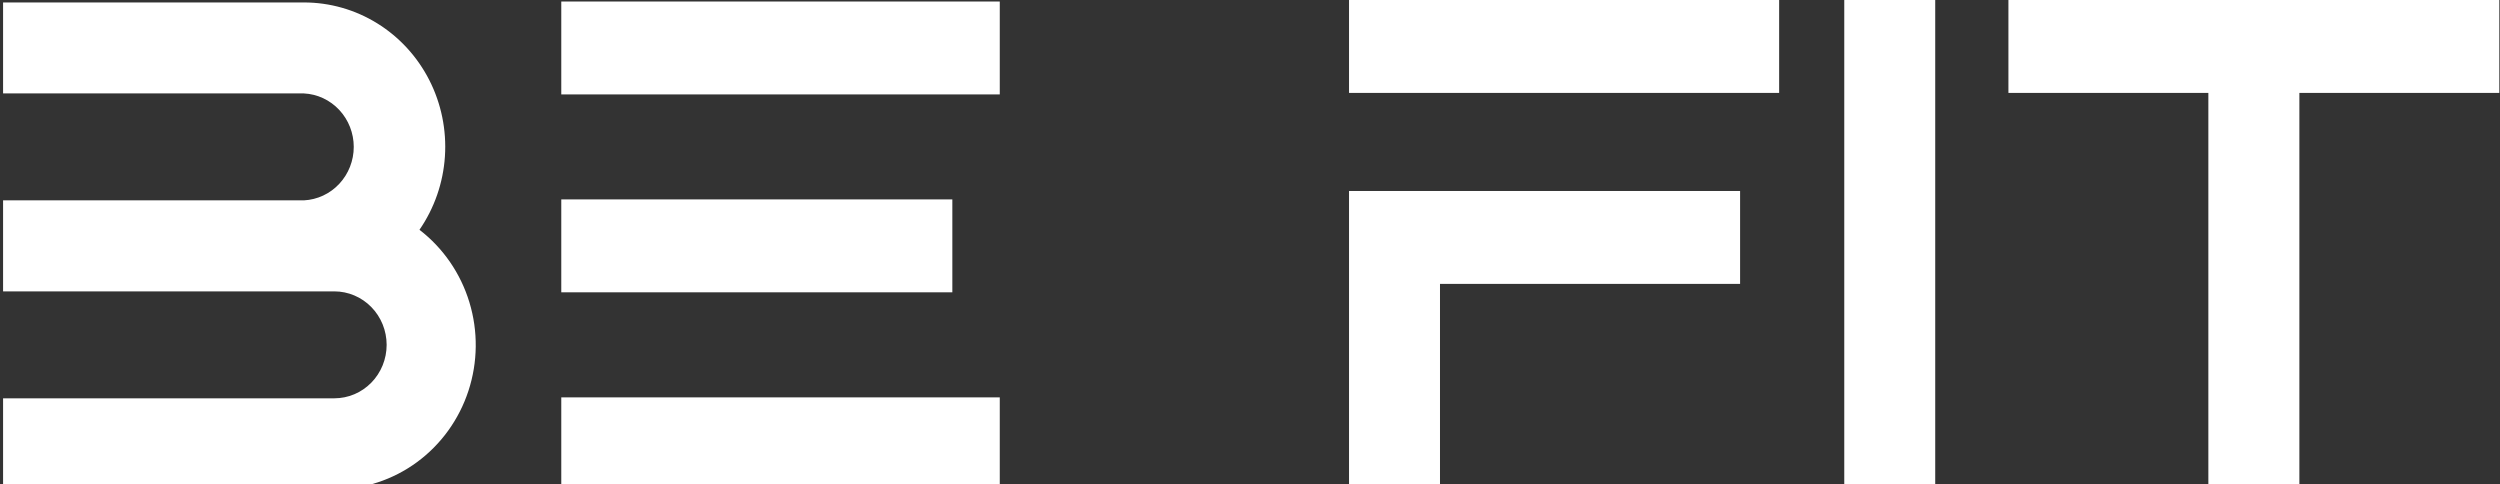
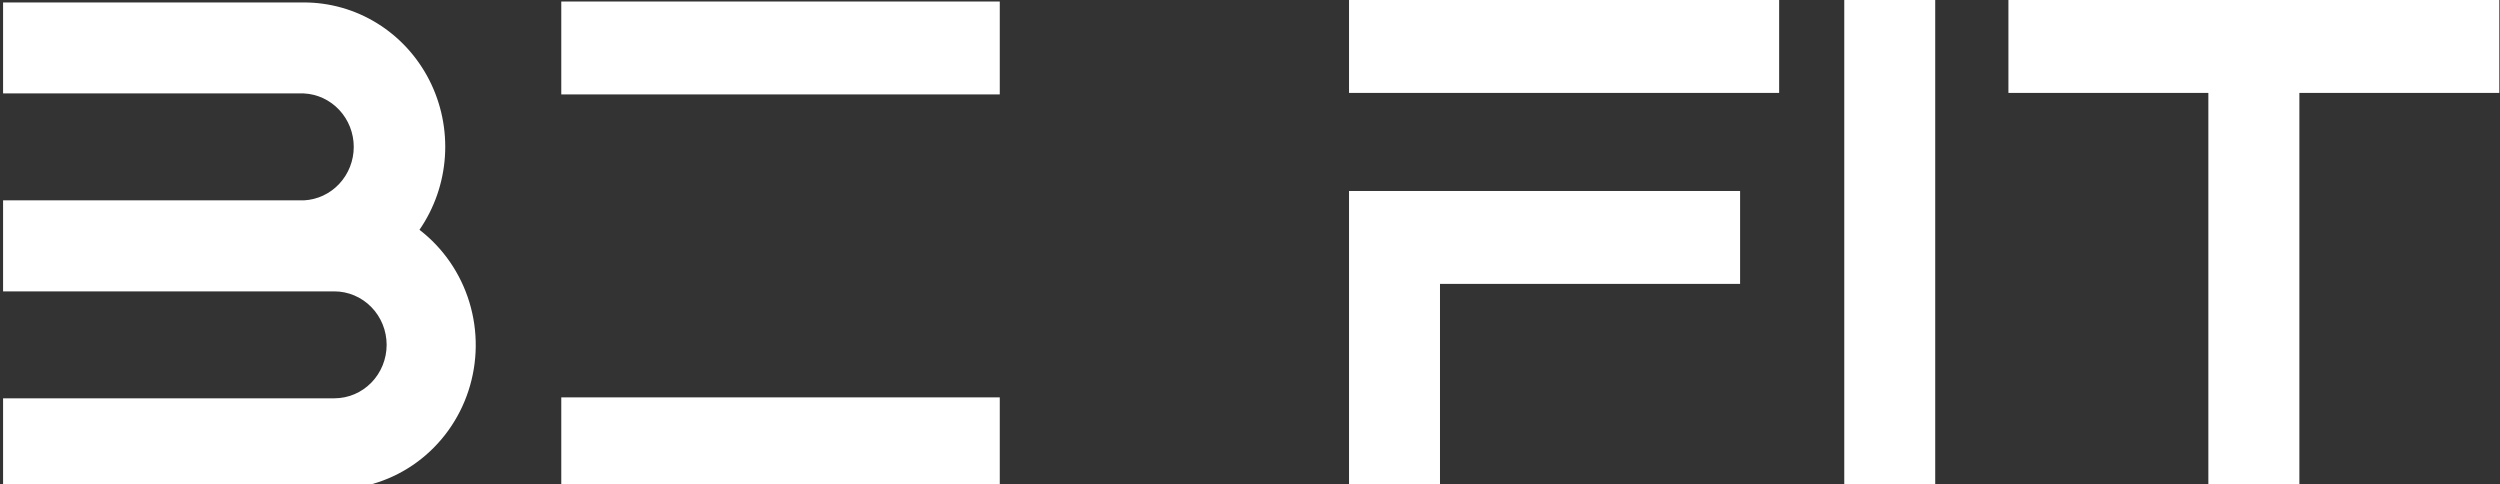
<svg xmlns="http://www.w3.org/2000/svg" width="160" height="31" viewBox="0 0 160 31" fill="none">
  <rect x="0" y="0" width="160" height="31" fill="#333333" stroke="none" />
  <g clip-path="url(#clip0_16_184)">
    <path d="M63.985 25.432H35.922V31.378H63.985V25.432Z" fill="white" />
    <path d="M113.865 0H86.338V5.946H113.865V0Z" fill="white" />
    <path d="M147.16 0H141.335H128.539V5.946H141.335V31.081H147.16V5.946H159.956V0H147.16Z" fill="white" />
    <path d="M86.338 12.859V18.169V31.08H92.159V18.169H111.366V12.223H86.338V12.859Z" fill="white" />
-     <path d="M60.95 12.762H35.922V18.708H60.95V12.762Z" fill="white" />
    <path d="M63.985 0.097H35.922V6.043H63.985V0.097Z" fill="white" />
    <path d="M123.854 0H118.033V31.081H123.854V0Z" fill="white" />
    <path d="M26.846 14.707C27.8 13.324 28.364 11.699 28.475 10.011C28.587 8.323 28.242 6.635 27.479 5.134C26.715 3.632 25.562 2.373 24.146 1.496C22.73 0.618 21.105 0.155 19.448 0.157H0.197V5.979H19.448C20.309 6.021 21.12 6.4 21.714 7.037C22.308 7.675 22.64 8.521 22.64 9.401C22.64 10.281 22.308 11.127 21.714 11.764C21.12 12.401 20.309 12.78 19.448 12.823H0.197V18.648H21.395C22.284 18.648 23.136 19.009 23.764 19.651C24.392 20.292 24.745 21.163 24.745 22.07C24.745 22.978 24.392 23.848 23.764 24.49C23.136 25.132 22.284 25.492 21.395 25.492H0.197V31.314H21.395C23.292 31.317 25.142 30.711 26.682 29.581C28.223 28.451 29.376 26.854 29.979 25.017C30.582 23.18 30.604 21.196 30.041 19.345C29.479 17.495 28.361 15.872 26.846 14.707Z" fill="white" />
  </g>
  <defs>
    <clipPath id="clip0_16_184">
      <rect width="160" height="31" fill="white" />
    </clipPath>
  </defs>
</svg>